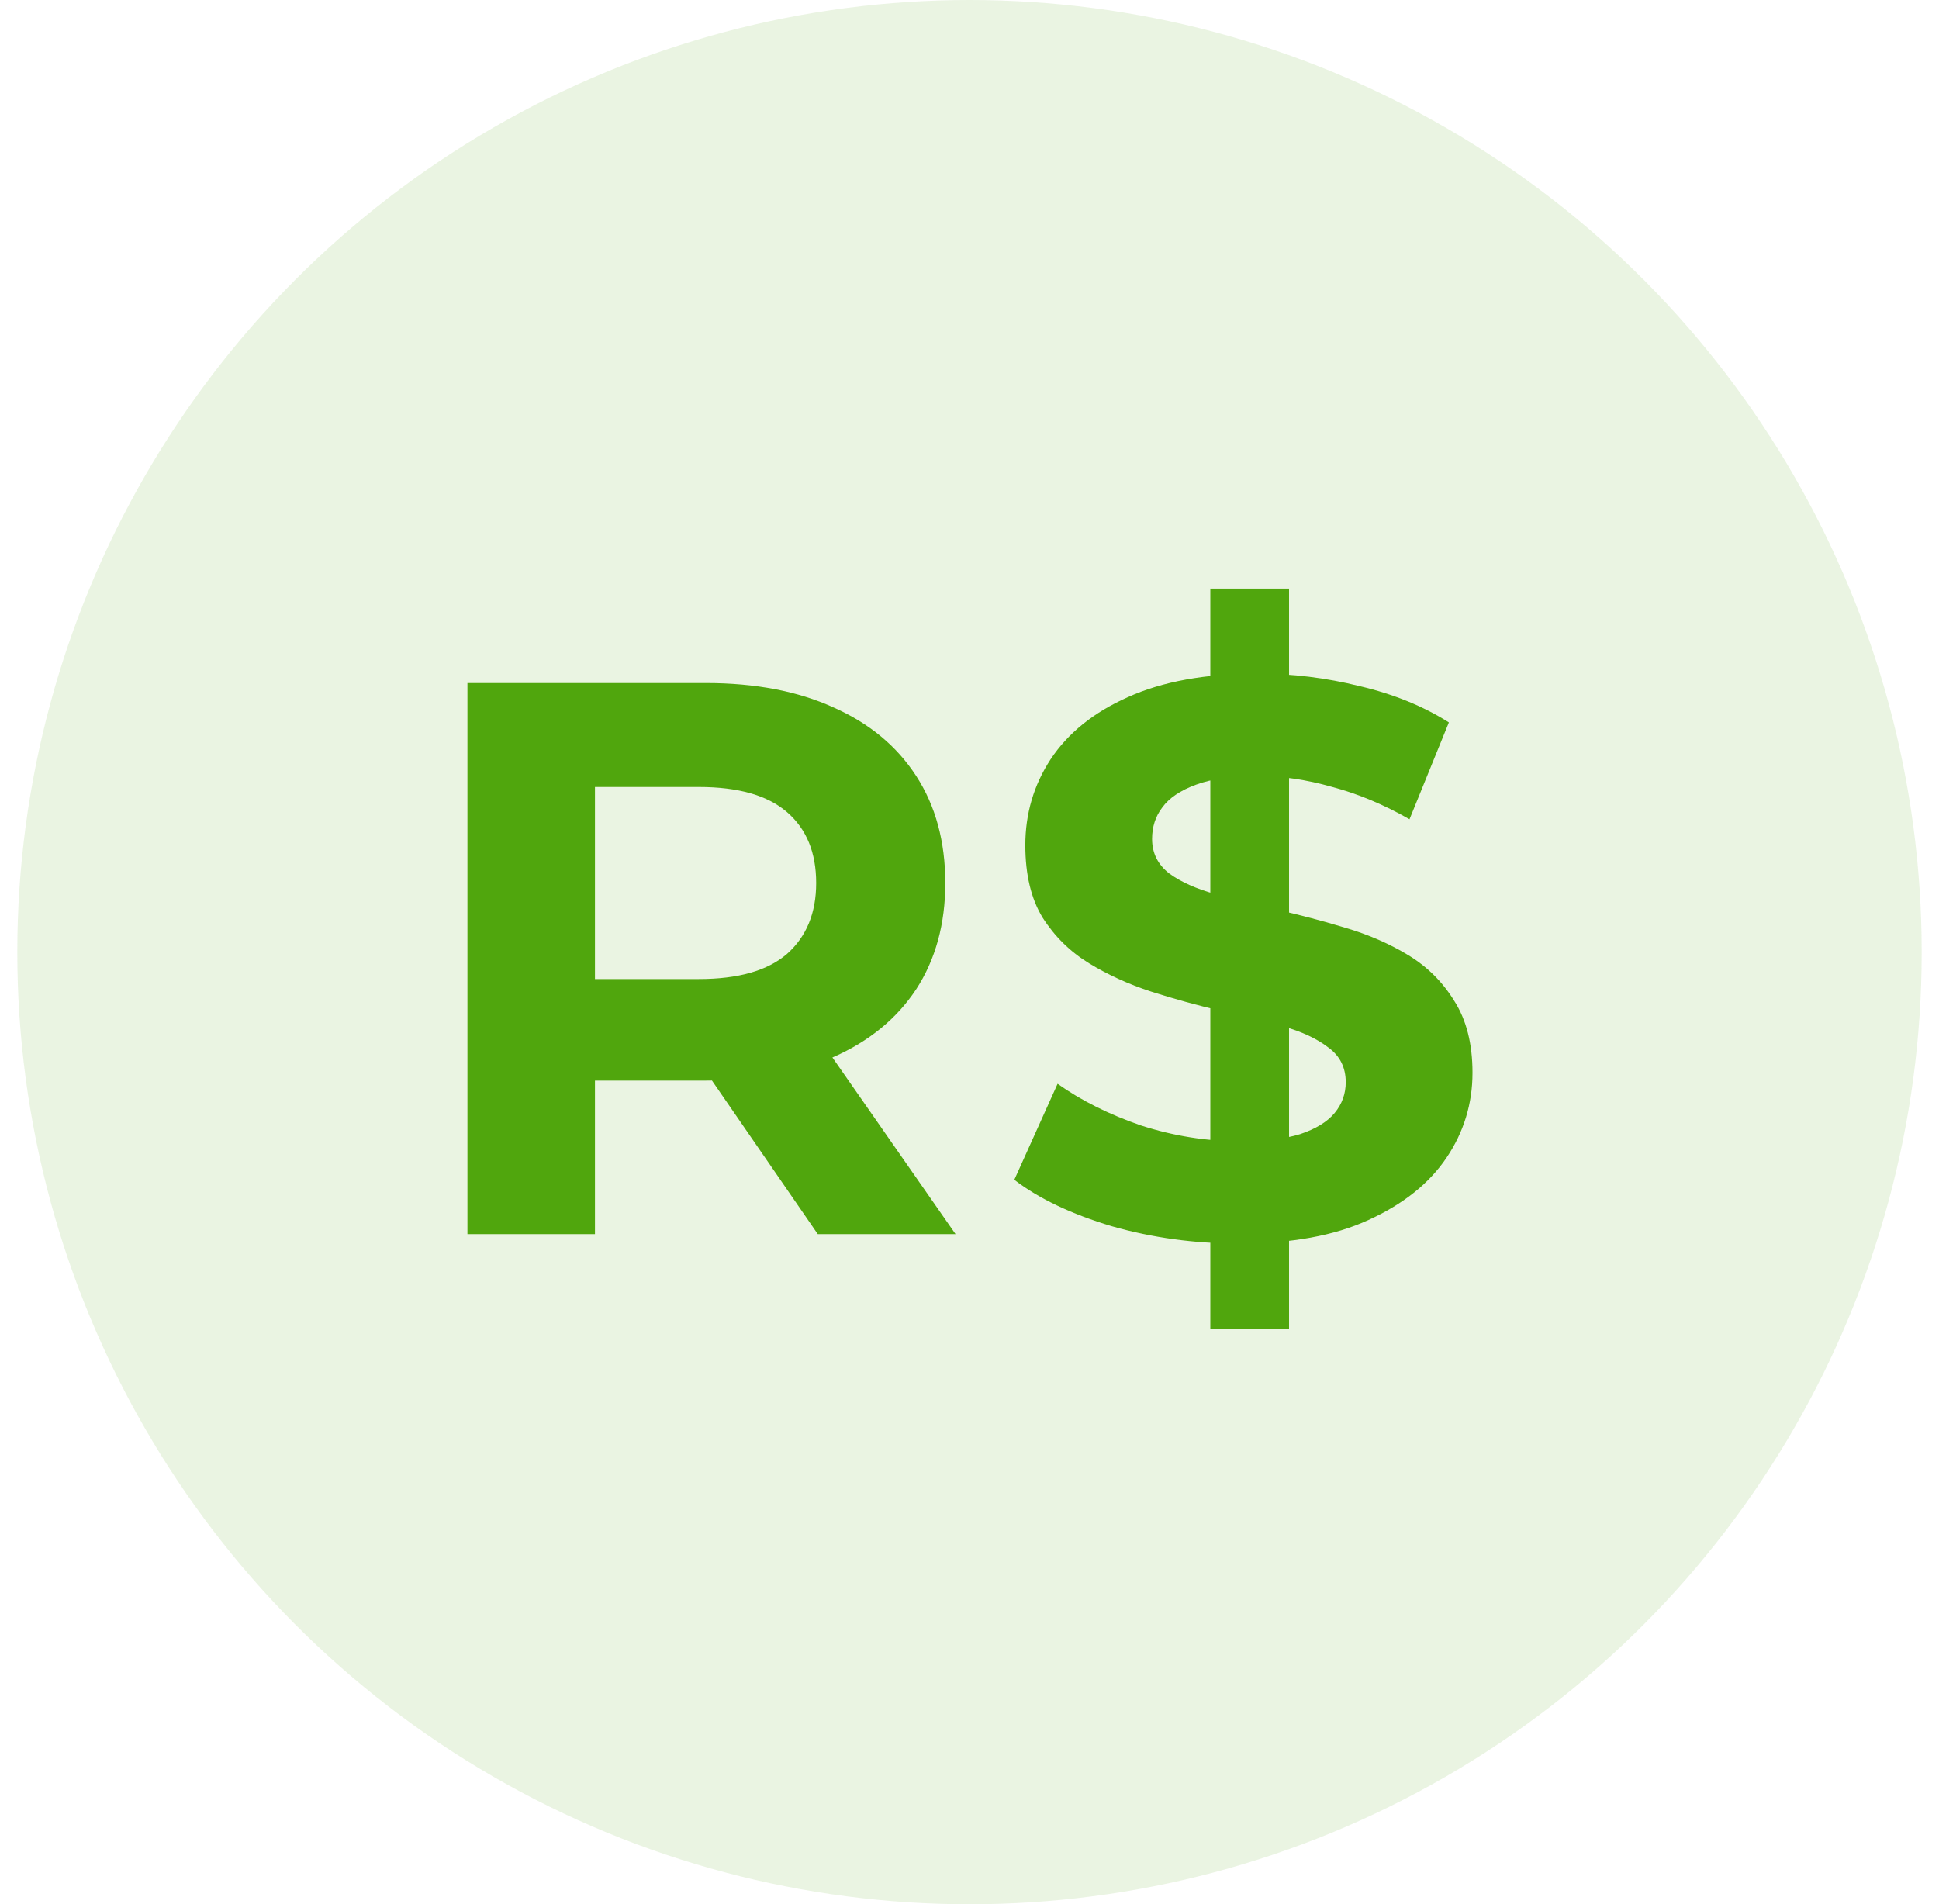
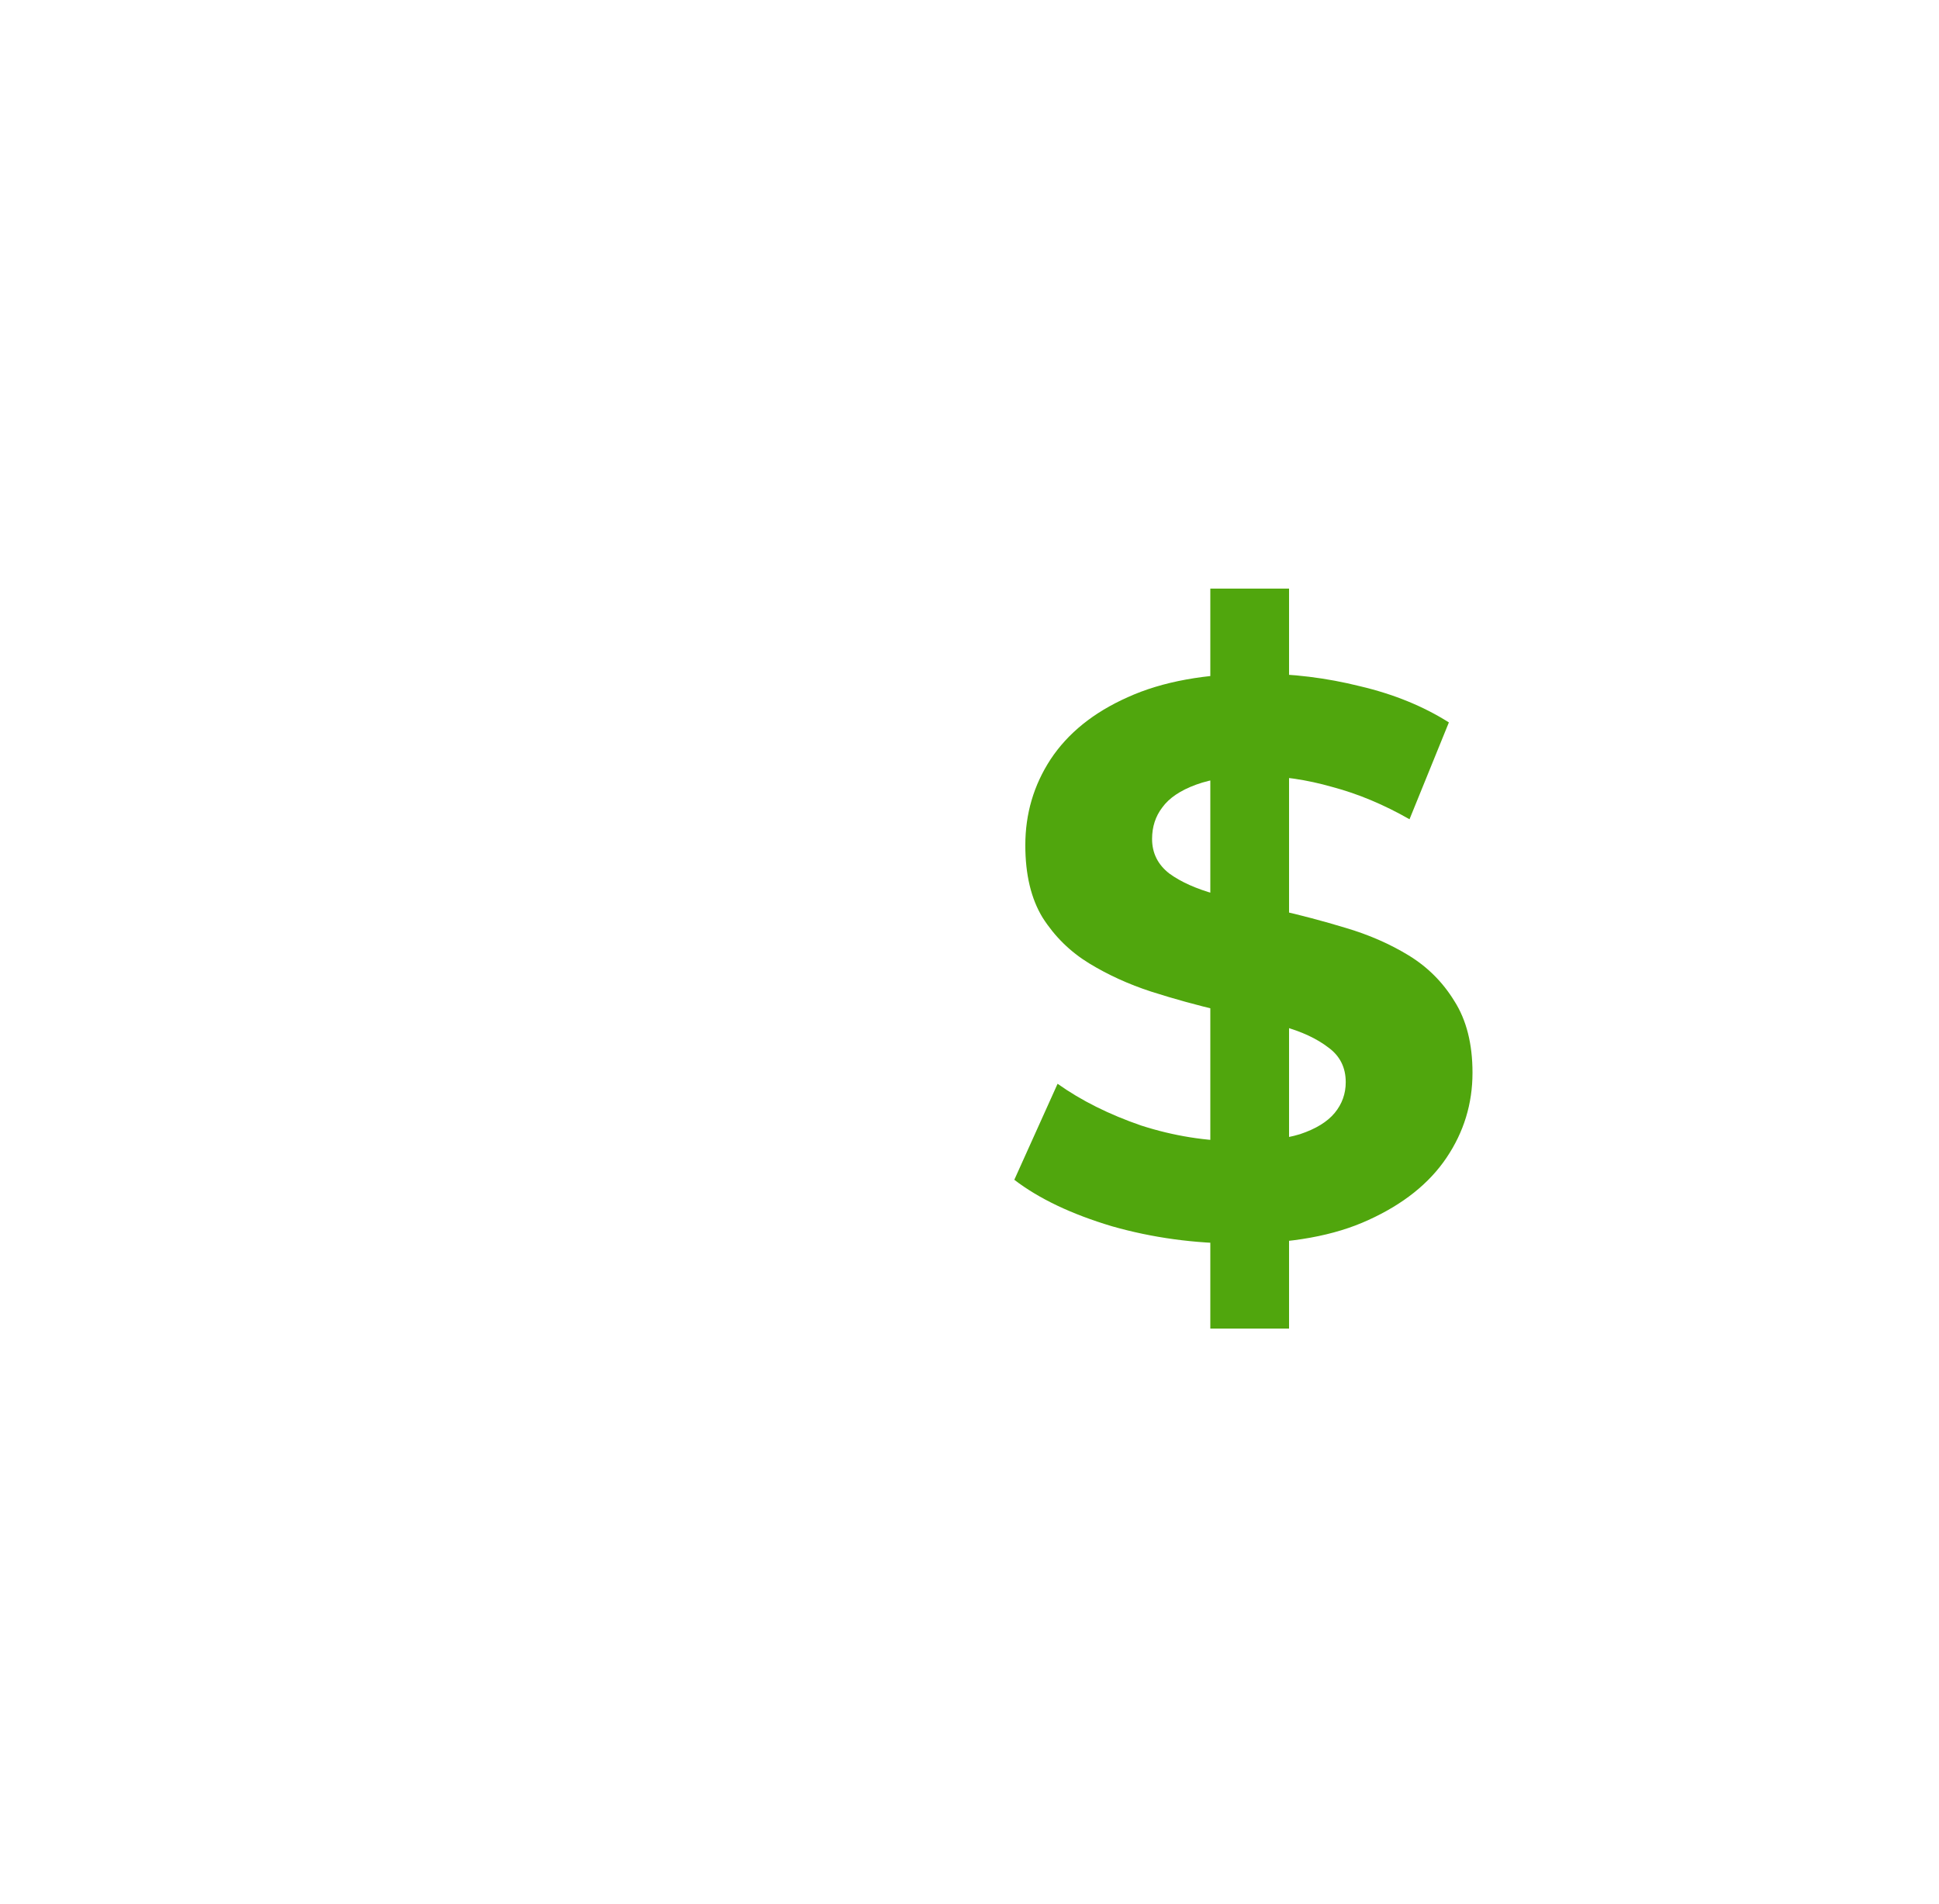
<svg xmlns="http://www.w3.org/2000/svg" width="56" height="55" viewBox="0 0 56 55" fill="none">
-   <circle cx="28" cy="27.5" r="27.5" fill="#50A60D" fill-opacity="0.12" />
-   <path d="M13.5 35.644V19.728H20.389C21.814 19.728 23.042 19.963 24.073 20.433C25.103 20.888 25.899 21.547 26.46 22.411C27.021 23.275 27.301 24.306 27.301 25.504C27.301 26.686 27.021 27.709 26.46 28.573C25.899 29.422 25.103 30.074 24.073 30.528C23.042 30.983 21.814 31.21 20.389 31.21H15.546L17.183 29.596V35.644H13.5ZM23.618 35.644L19.639 29.869H23.572L27.597 35.644H23.618ZM17.183 30.006L15.546 28.277H20.185C21.322 28.277 22.17 28.035 22.731 27.55C23.292 27.05 23.572 26.368 23.572 25.504C23.572 24.624 23.292 23.942 22.731 23.457C22.17 22.972 21.322 22.73 20.185 22.73H15.546L17.183 20.979V30.006Z" fill="#50A60D" />
  <path d="M34.955 38.373V17H37.229V38.373H34.955ZM35.774 35.917C34.501 35.917 33.28 35.75 32.113 35.417C30.946 35.068 30.006 34.621 29.294 34.075L30.544 31.302C31.227 31.787 32.03 32.188 32.955 32.507C33.894 32.81 34.842 32.961 35.797 32.961C36.524 32.961 37.108 32.893 37.547 32.757C38.002 32.605 38.336 32.4 38.548 32.143C38.76 31.885 38.866 31.59 38.866 31.256C38.866 30.832 38.699 30.498 38.366 30.256C38.032 29.998 37.593 29.793 37.047 29.642C36.501 29.475 35.895 29.323 35.228 29.187C34.576 29.035 33.917 28.854 33.25 28.641C32.598 28.429 32 28.156 31.454 27.823C30.908 27.489 30.461 27.05 30.112 26.504C29.779 25.958 29.612 25.261 29.612 24.412C29.612 23.503 29.855 22.677 30.34 21.934C30.84 21.176 31.583 20.577 32.568 20.138C33.568 19.683 34.819 19.456 36.319 19.456C37.32 19.456 38.305 19.577 39.275 19.819C40.245 20.047 41.102 20.395 41.845 20.865L40.708 23.662C39.965 23.238 39.222 22.927 38.48 22.73C37.737 22.517 37.009 22.411 36.297 22.411C35.584 22.411 35.001 22.495 34.546 22.662C34.091 22.828 33.765 23.048 33.568 23.321C33.371 23.578 33.273 23.882 33.273 24.23C33.273 24.64 33.44 24.973 33.773 25.231C34.106 25.473 34.546 25.67 35.092 25.822C35.637 25.974 36.236 26.125 36.888 26.277C37.555 26.428 38.214 26.602 38.866 26.8C39.533 26.997 40.139 27.262 40.685 27.595C41.231 27.929 41.67 28.368 42.004 28.914C42.352 29.46 42.527 30.149 42.527 30.983C42.527 31.878 42.277 32.696 41.776 33.439C41.276 34.181 40.526 34.78 39.525 35.235C38.54 35.69 37.29 35.917 35.774 35.917Z" fill="#50A60D" />
</svg>